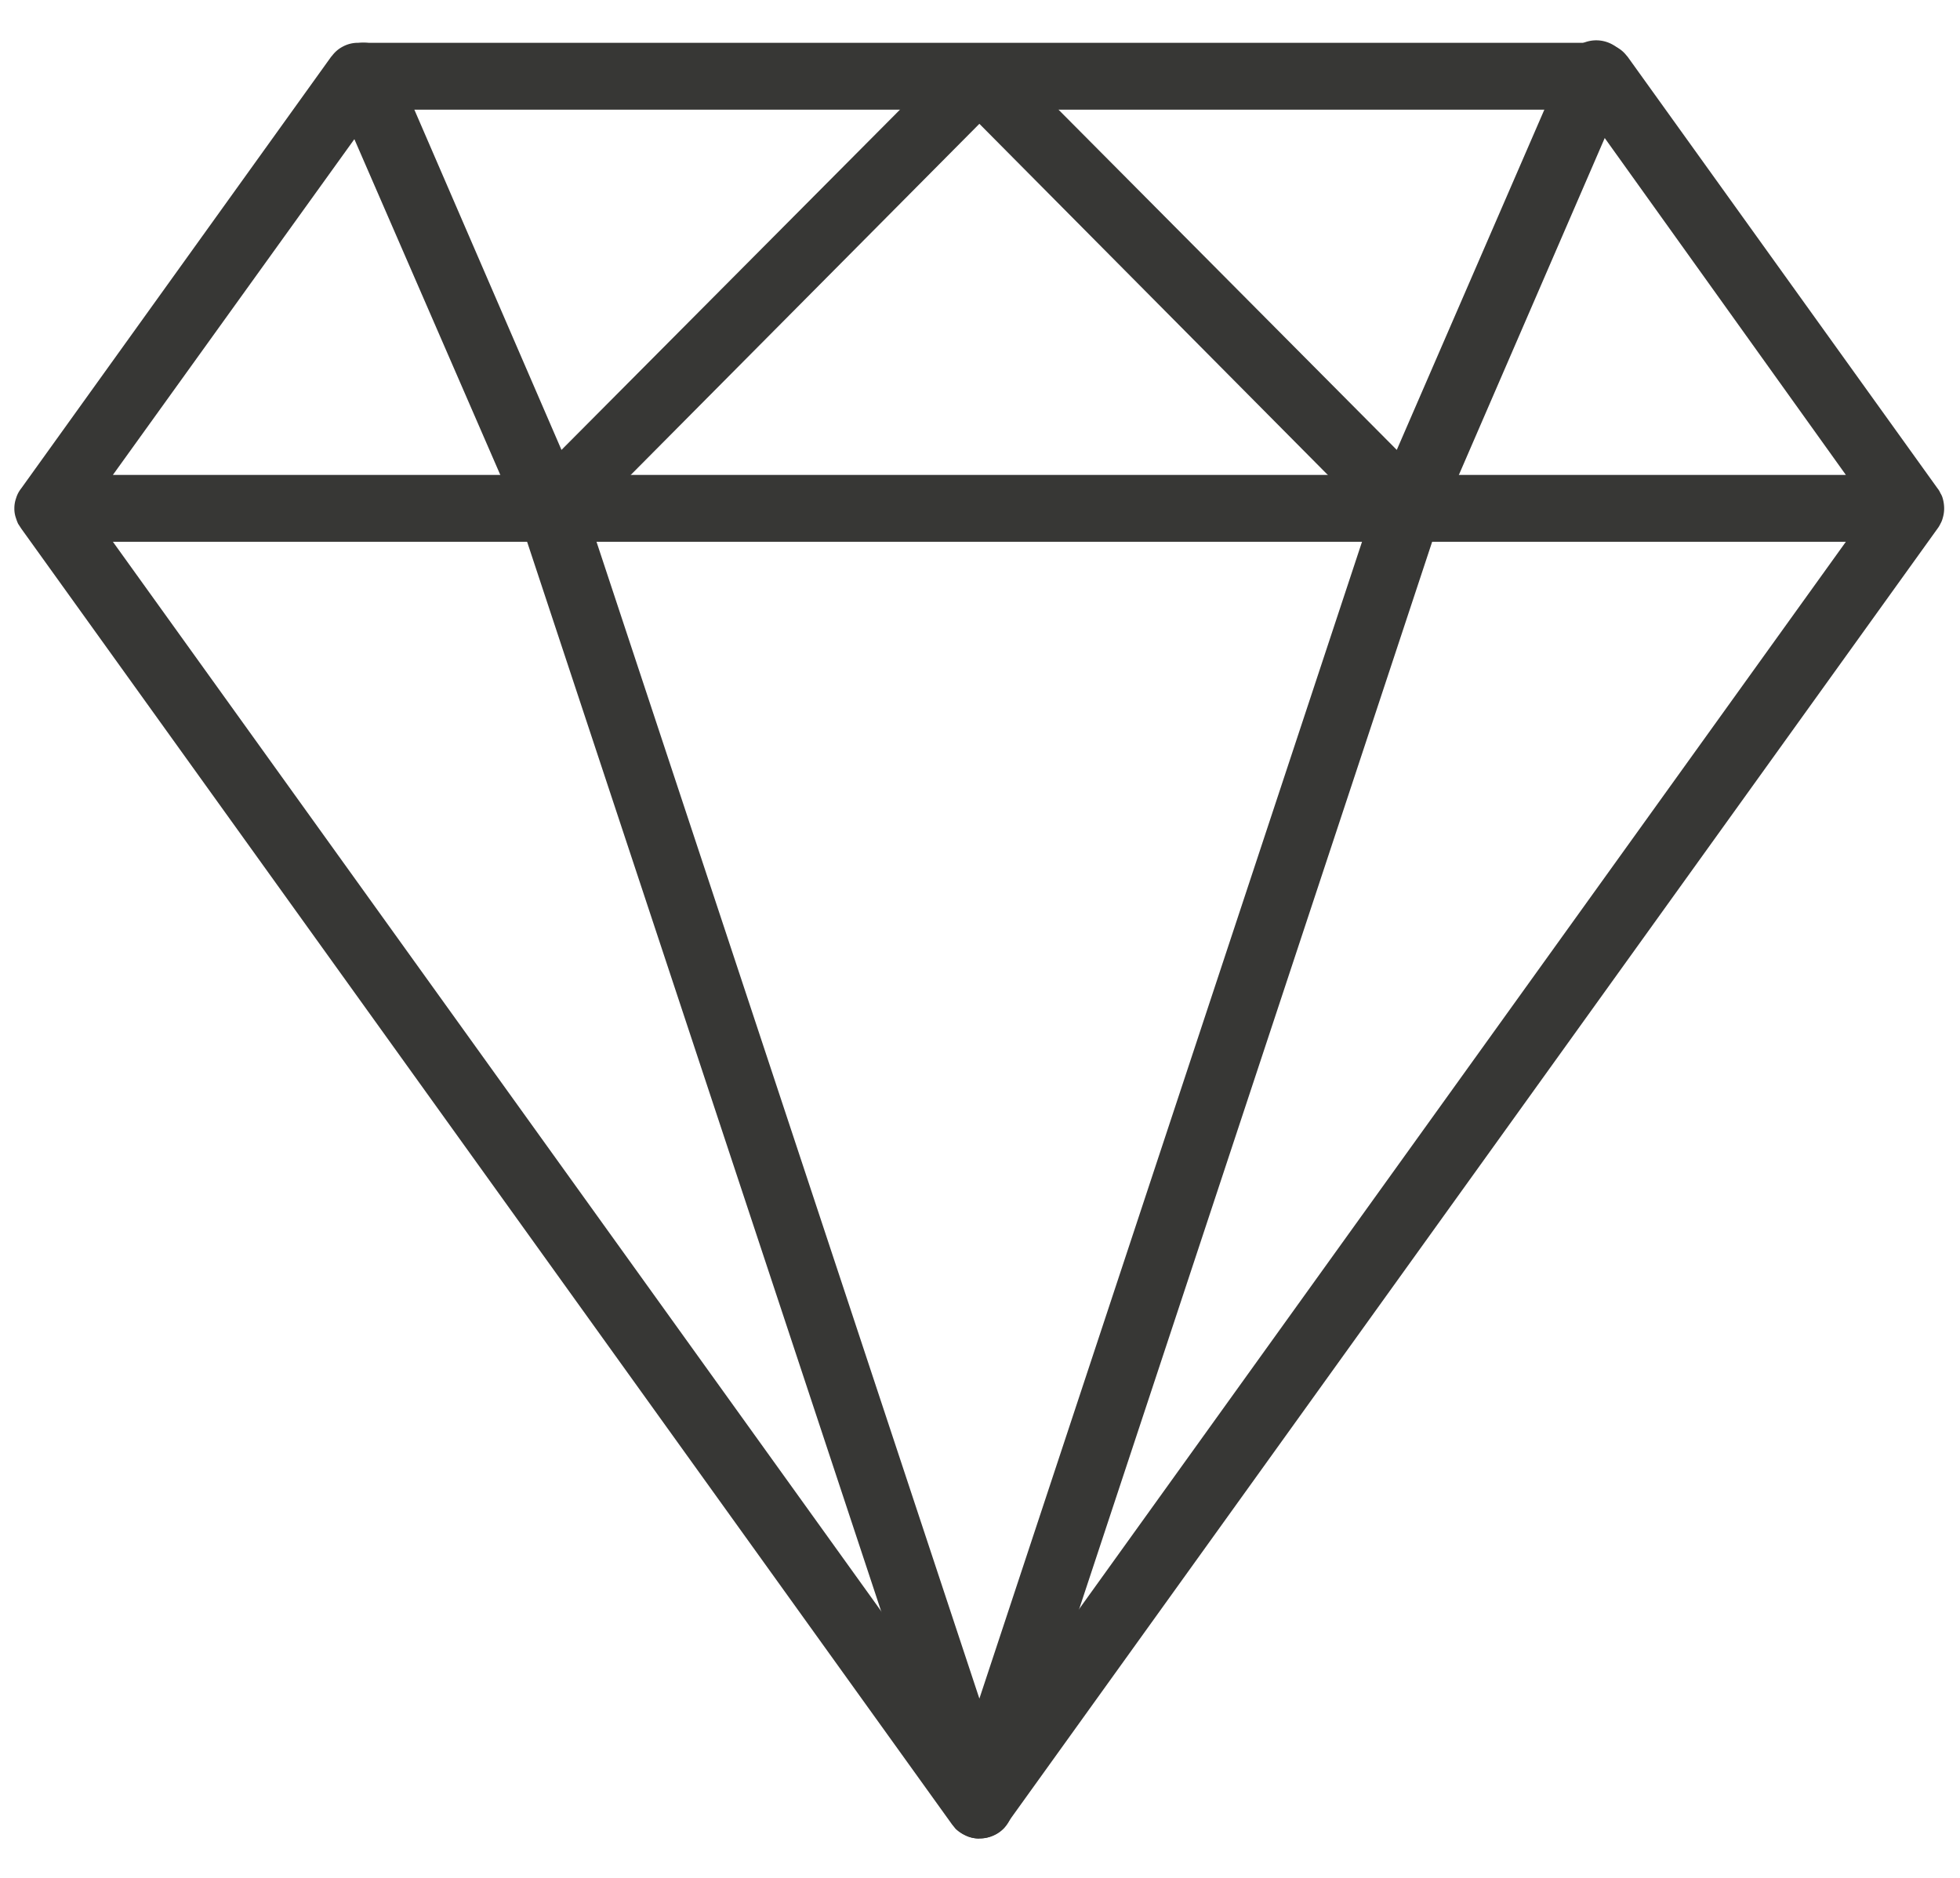
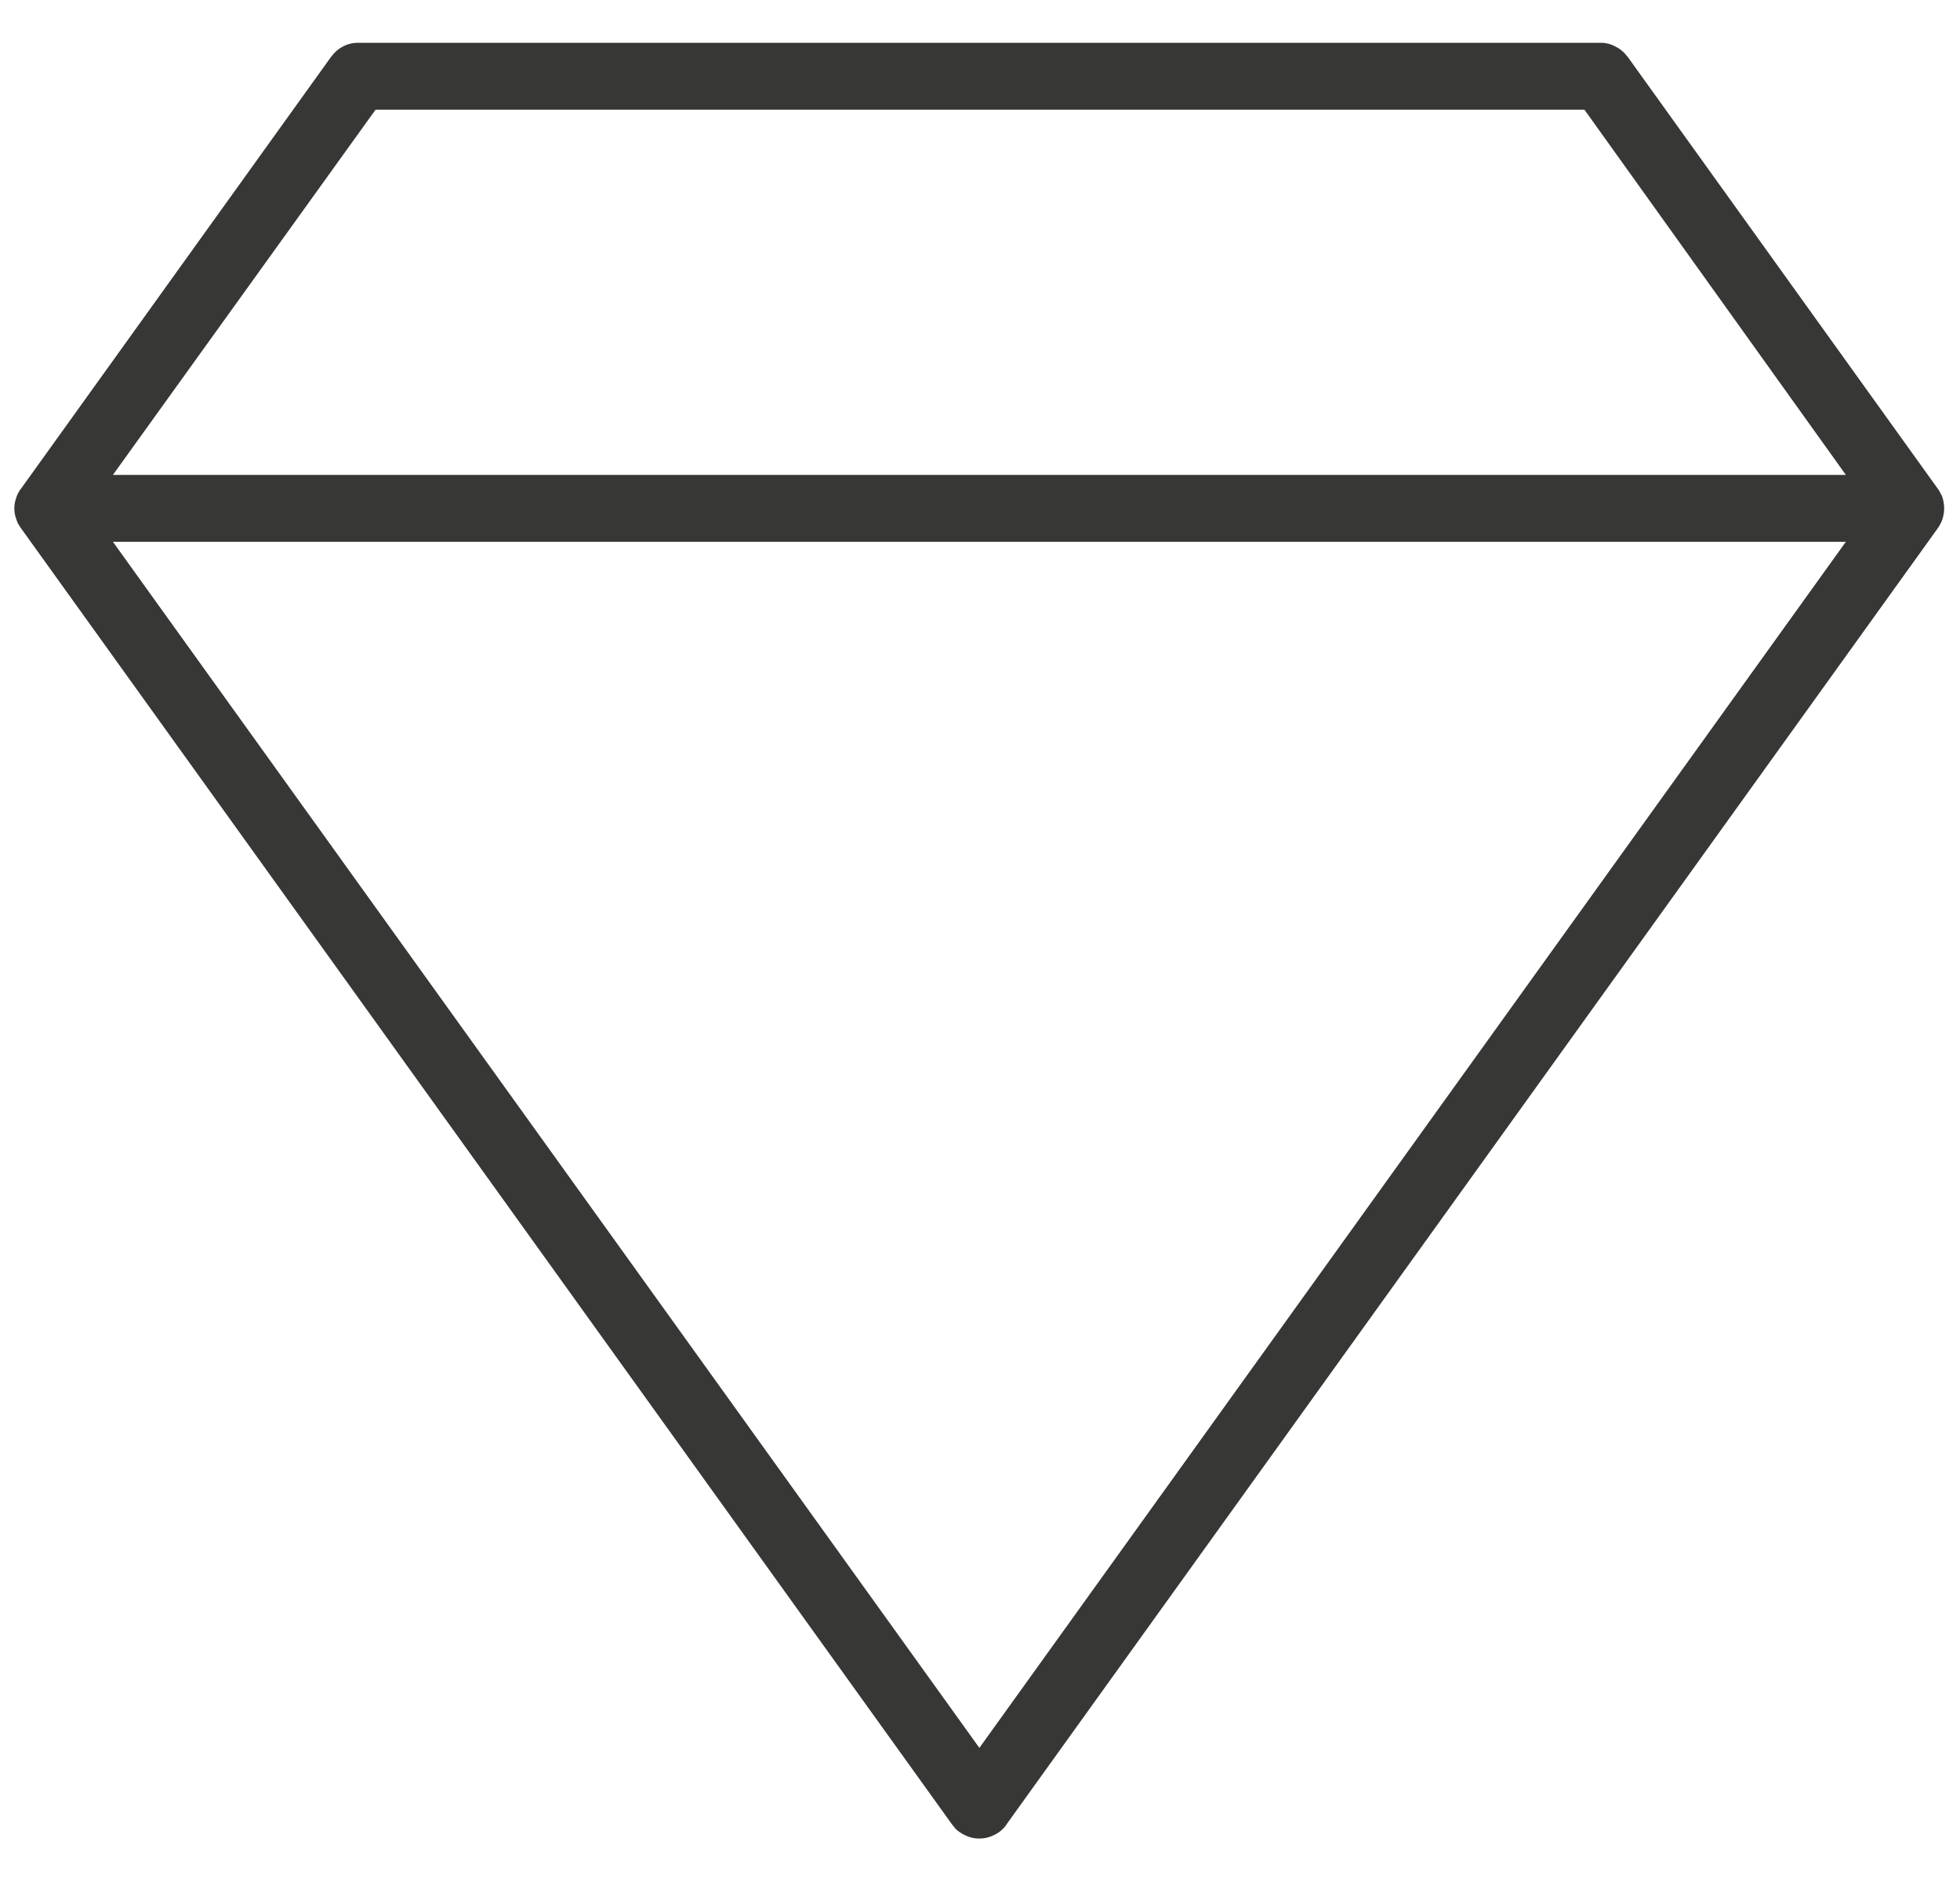
<svg xmlns="http://www.w3.org/2000/svg" id="e20123c1-00ab-4ab5-b0e8-23ebdff4f90d" data-name="Ebene 1" viewBox="0 0 79.17 75.83">
  <defs>
    <style>.fb3596cd-31ce-412d-b6af-c230bf85599b{fill:#373735}</style>
    <clipPath id="1676ce7b-fd5f-4afb-b849-0a81d69b6fee">
-       <path fill="none" d="M.58 1.73h77.95v72.52H.58z" />
-     </clipPath>
+       </clipPath>
  </defs>
  <g class="8fe825d6-2c73-4285-9fc1-dd986a6d677d">
-     <path class="fb3596cd-31ce-412d-b6af-c230bf85599b" d="M39.56 74.25a1.32 1.32 0 0 1-.48-.09 1.42 1.42 0 0 1-.45-.3 1.25 1.25 0 0 1-.31-.47v-.08L21 21 13.44 3.61a1.35 1.35 0 0 1 2.48-1.07l6.76 15.63 15.92-16a2 2 0 0 1 .34-.25 1.35 1.35 0 0 1 .62-.14 1.3 1.3 0 0 1 .61.14 1.66 1.66 0 0 1 .34.25l15.91 16L63.2 2.54a1.35 1.35 0 1 1 2.47 1.07L58.14 21l-17.3 52.3a.19.19 0 0 1 0 .08 1.44 1.44 0 0 1-.29.46 1.33 1.33 0 0 1-1 .4zM23.77 20.9l15.79 47.7 15.78-47.7L39.56 5z" />
    <path class="fb3596cd-31ce-412d-b6af-c230bf85599b" d="M39.56 74.25a1.25 1.25 0 0 1-.57-.13 1.4 1.4 0 0 1-.39-.26l-.16-.2L.86 21.35l-.13-.2a1.8 1.8 0 0 1-.08-.21 1.14 1.14 0 0 1-.07-.41 1.22 1.22 0 0 1 .07-.41 1.19 1.19 0 0 1 .08-.2 1.37 1.37 0 0 1 .13-.2L13.37 2.3l.06-.07a1.27 1.27 0 0 1 .42-.35 1.29 1.29 0 0 1 .54-.15h50.33a1.2 1.2 0 0 1 .53.15 1.24 1.24 0 0 1 .44.35l.06.07 12.51 17.42a.82.82 0 0 1 .12.2.72.72 0 0 1 .09.2 1.51 1.51 0 0 1 .06.41 1.34 1.34 0 0 1-.06.4.85.85 0 0 1-.09.22 1.06 1.06 0 0 1-.12.2L40.67 73.66a1 1 0 0 1-.16.2 1.22 1.22 0 0 1-.38.26 1.28 1.28 0 0 1-.57.13zm-35-52.37l35 48.71 35-48.71zm0-2.7h70L64 4.43H15.17z" />
  </g>
</svg>